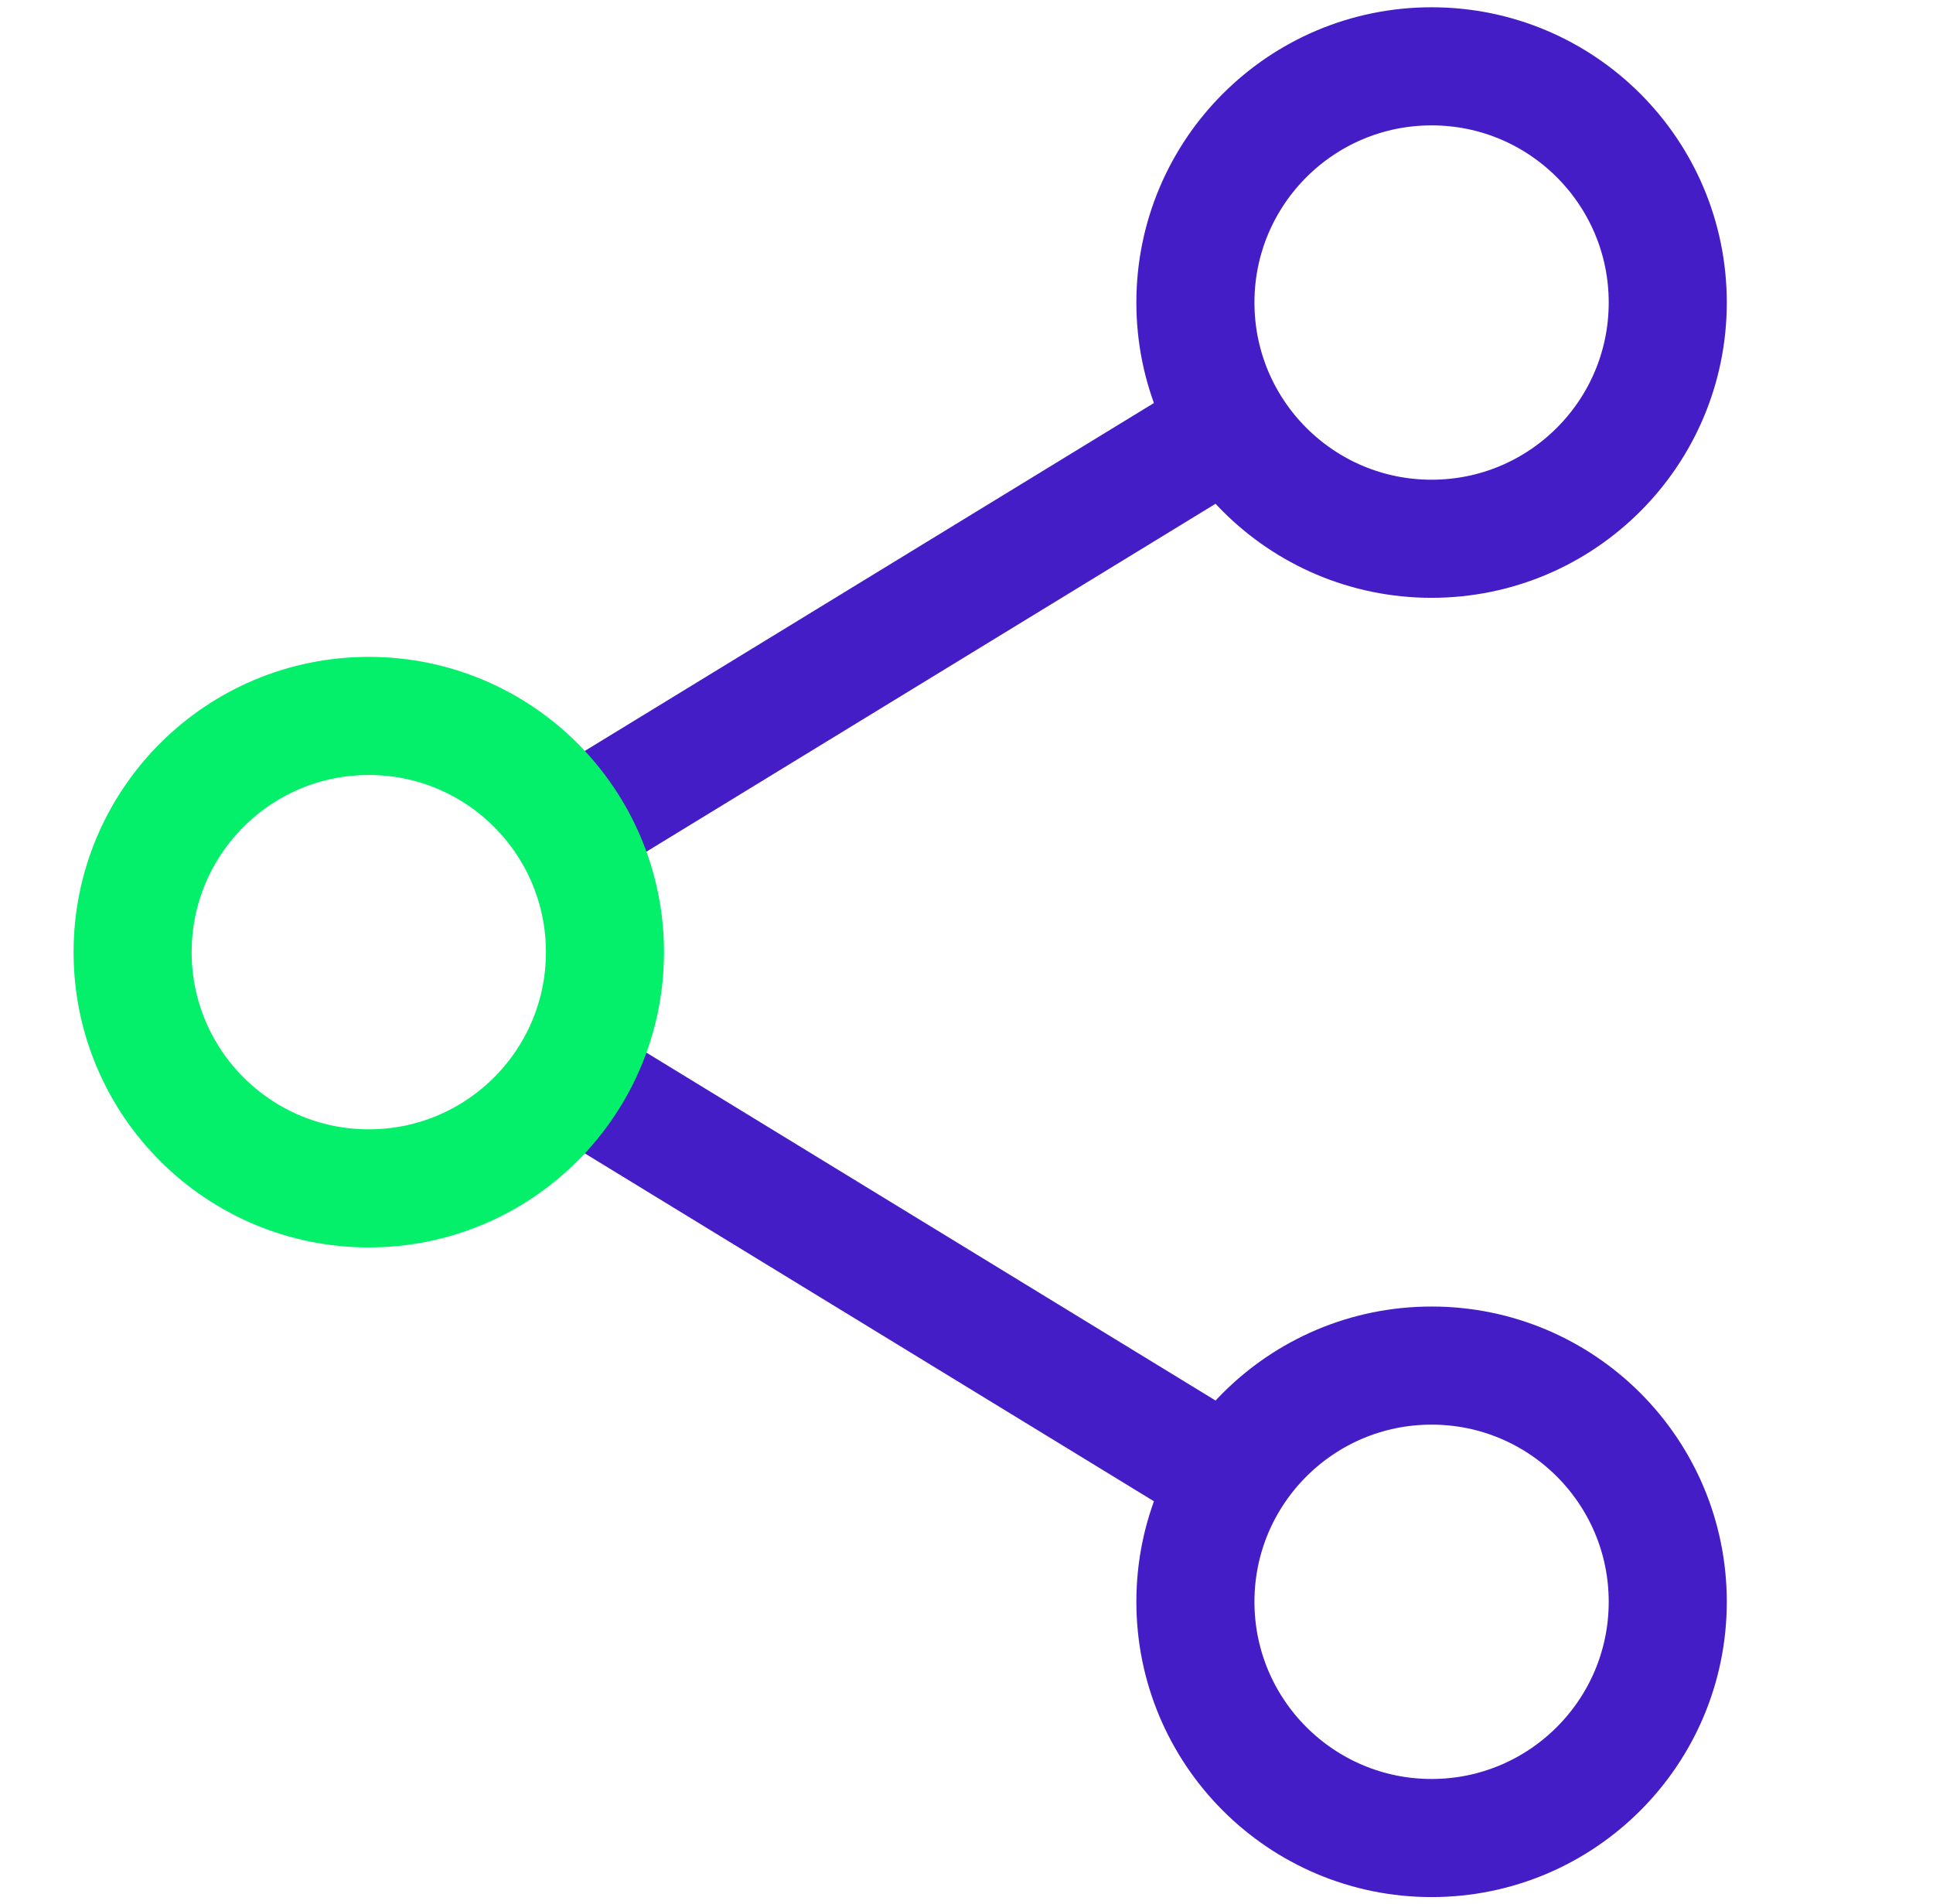
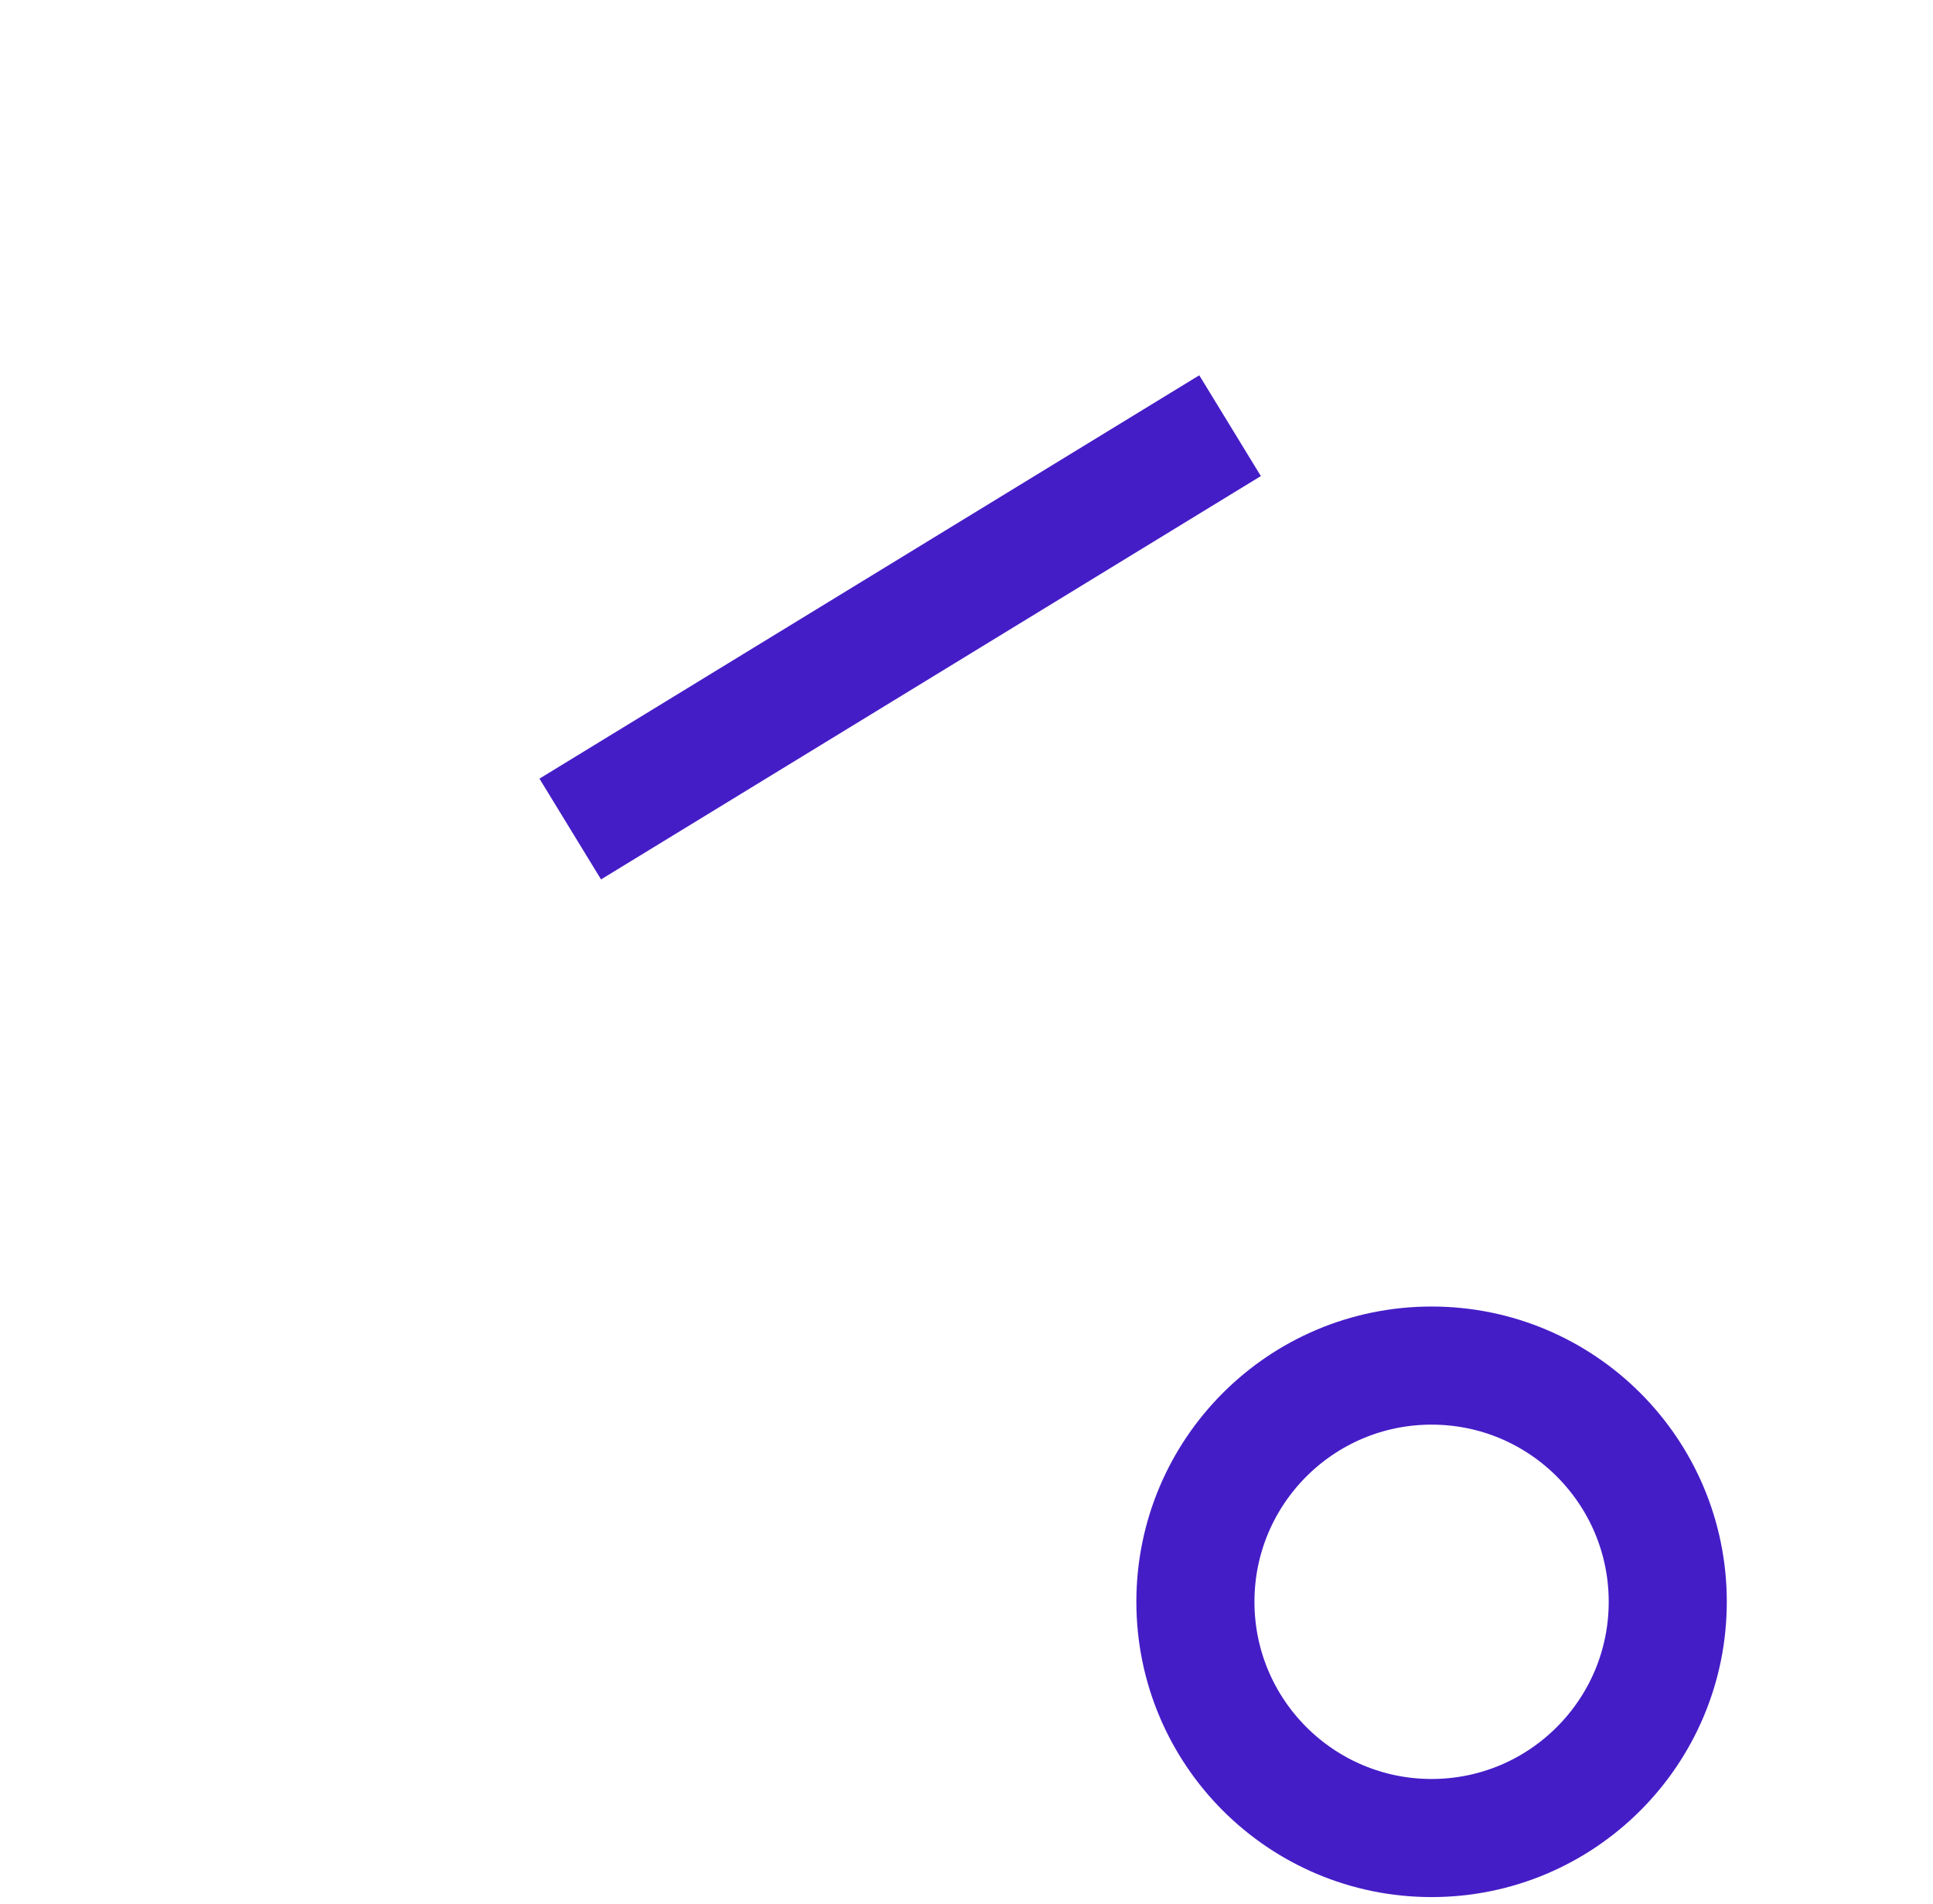
<svg xmlns="http://www.w3.org/2000/svg" width="266" height="262" xml:space="preserve" overflow="hidden">
  <g transform="translate(-151 -925)">
    <g>
      <g>
        <g>
          <g>
            <path d="M229.472 1039.06 320.269 983.566" stroke="#451DC7" stroke-width="16.25" stroke-linecap="butt" stroke-linejoin="miter" stroke-miterlimit="10" stroke-opacity="1" fill="none" fill-rule="nonzero" />
-             <path d="M320.269 1128.43 229.472 1072.94" stroke="#451DC7" stroke-width="16.25" stroke-linecap="butt" stroke-linejoin="miter" stroke-miterlimit="10" stroke-opacity="1" fill="none" fill-rule="nonzero" />
-             <path d="M234.25 1056C234.25 1073.95 219.699 1088.5 201.75 1088.5 183.801 1088.5 169.25 1073.95 169.25 1056 169.25 1038.05 183.801 1023.5 201.75 1023.5 219.699 1023.5 234.25 1038.05 234.25 1056Z" stroke="#04F06A" stroke-width="16.25" stroke-linecap="square" stroke-linejoin="miter" stroke-miterlimit="10" stroke-opacity="1" fill="none" fill-rule="nonzero" />
-             <path d="M380.5 966.625C380.5 984.574 365.949 999.125 348 999.125 330.051 999.125 315.5 984.574 315.5 966.625 315.5 948.676 330.051 934.125 348 934.125 365.949 934.125 380.5 948.676 380.5 966.625Z" stroke="#451DC7" stroke-width="16.25" stroke-linecap="square" stroke-linejoin="miter" stroke-miterlimit="10" stroke-opacity="1" fill="none" fill-rule="nonzero" />
            <path d="M380.5 1145.38C380.5 1163.32 365.949 1177.88 348 1177.88 330.051 1177.88 315.5 1163.32 315.5 1145.38 315.5 1127.43 330.051 1112.88 348 1112.88 365.949 1112.88 380.5 1127.43 380.5 1145.38Z" stroke="#451DC7" stroke-width="16.25" stroke-linecap="square" stroke-linejoin="miter" stroke-miterlimit="10" stroke-opacity="1" fill="none" fill-rule="nonzero" />
          </g>
        </g>
      </g>
    </g>
  </g>
</svg>